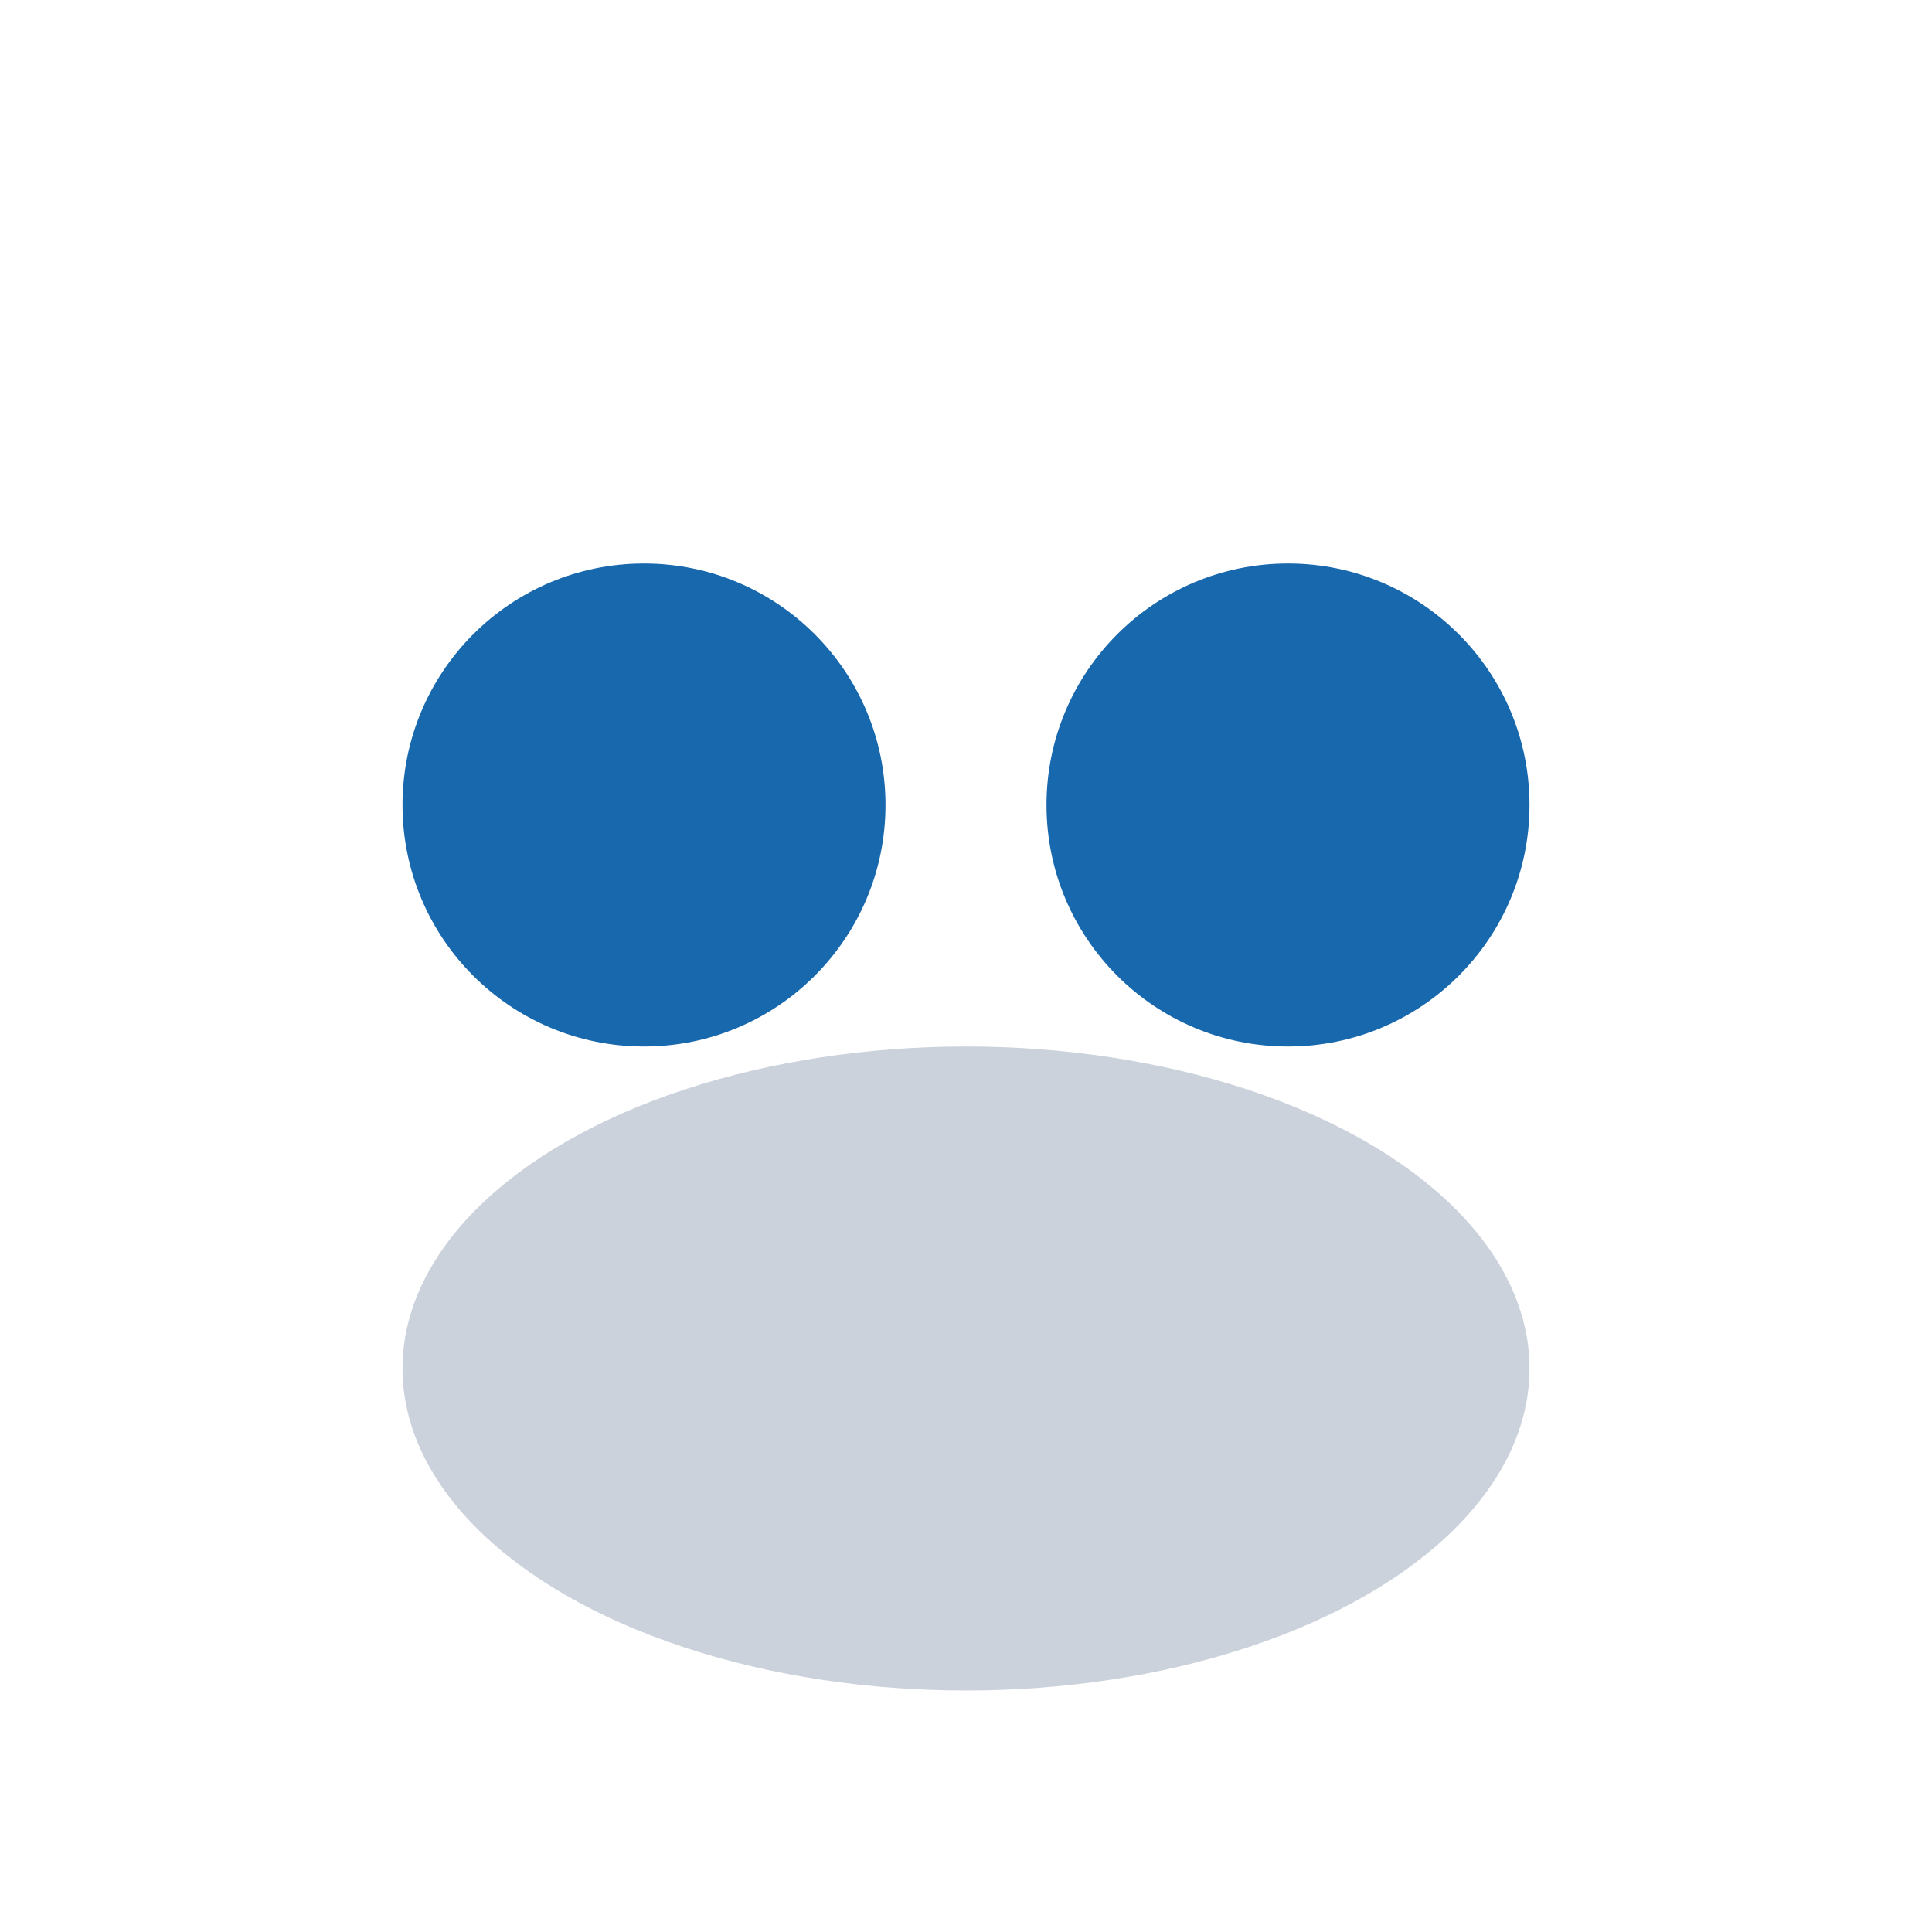
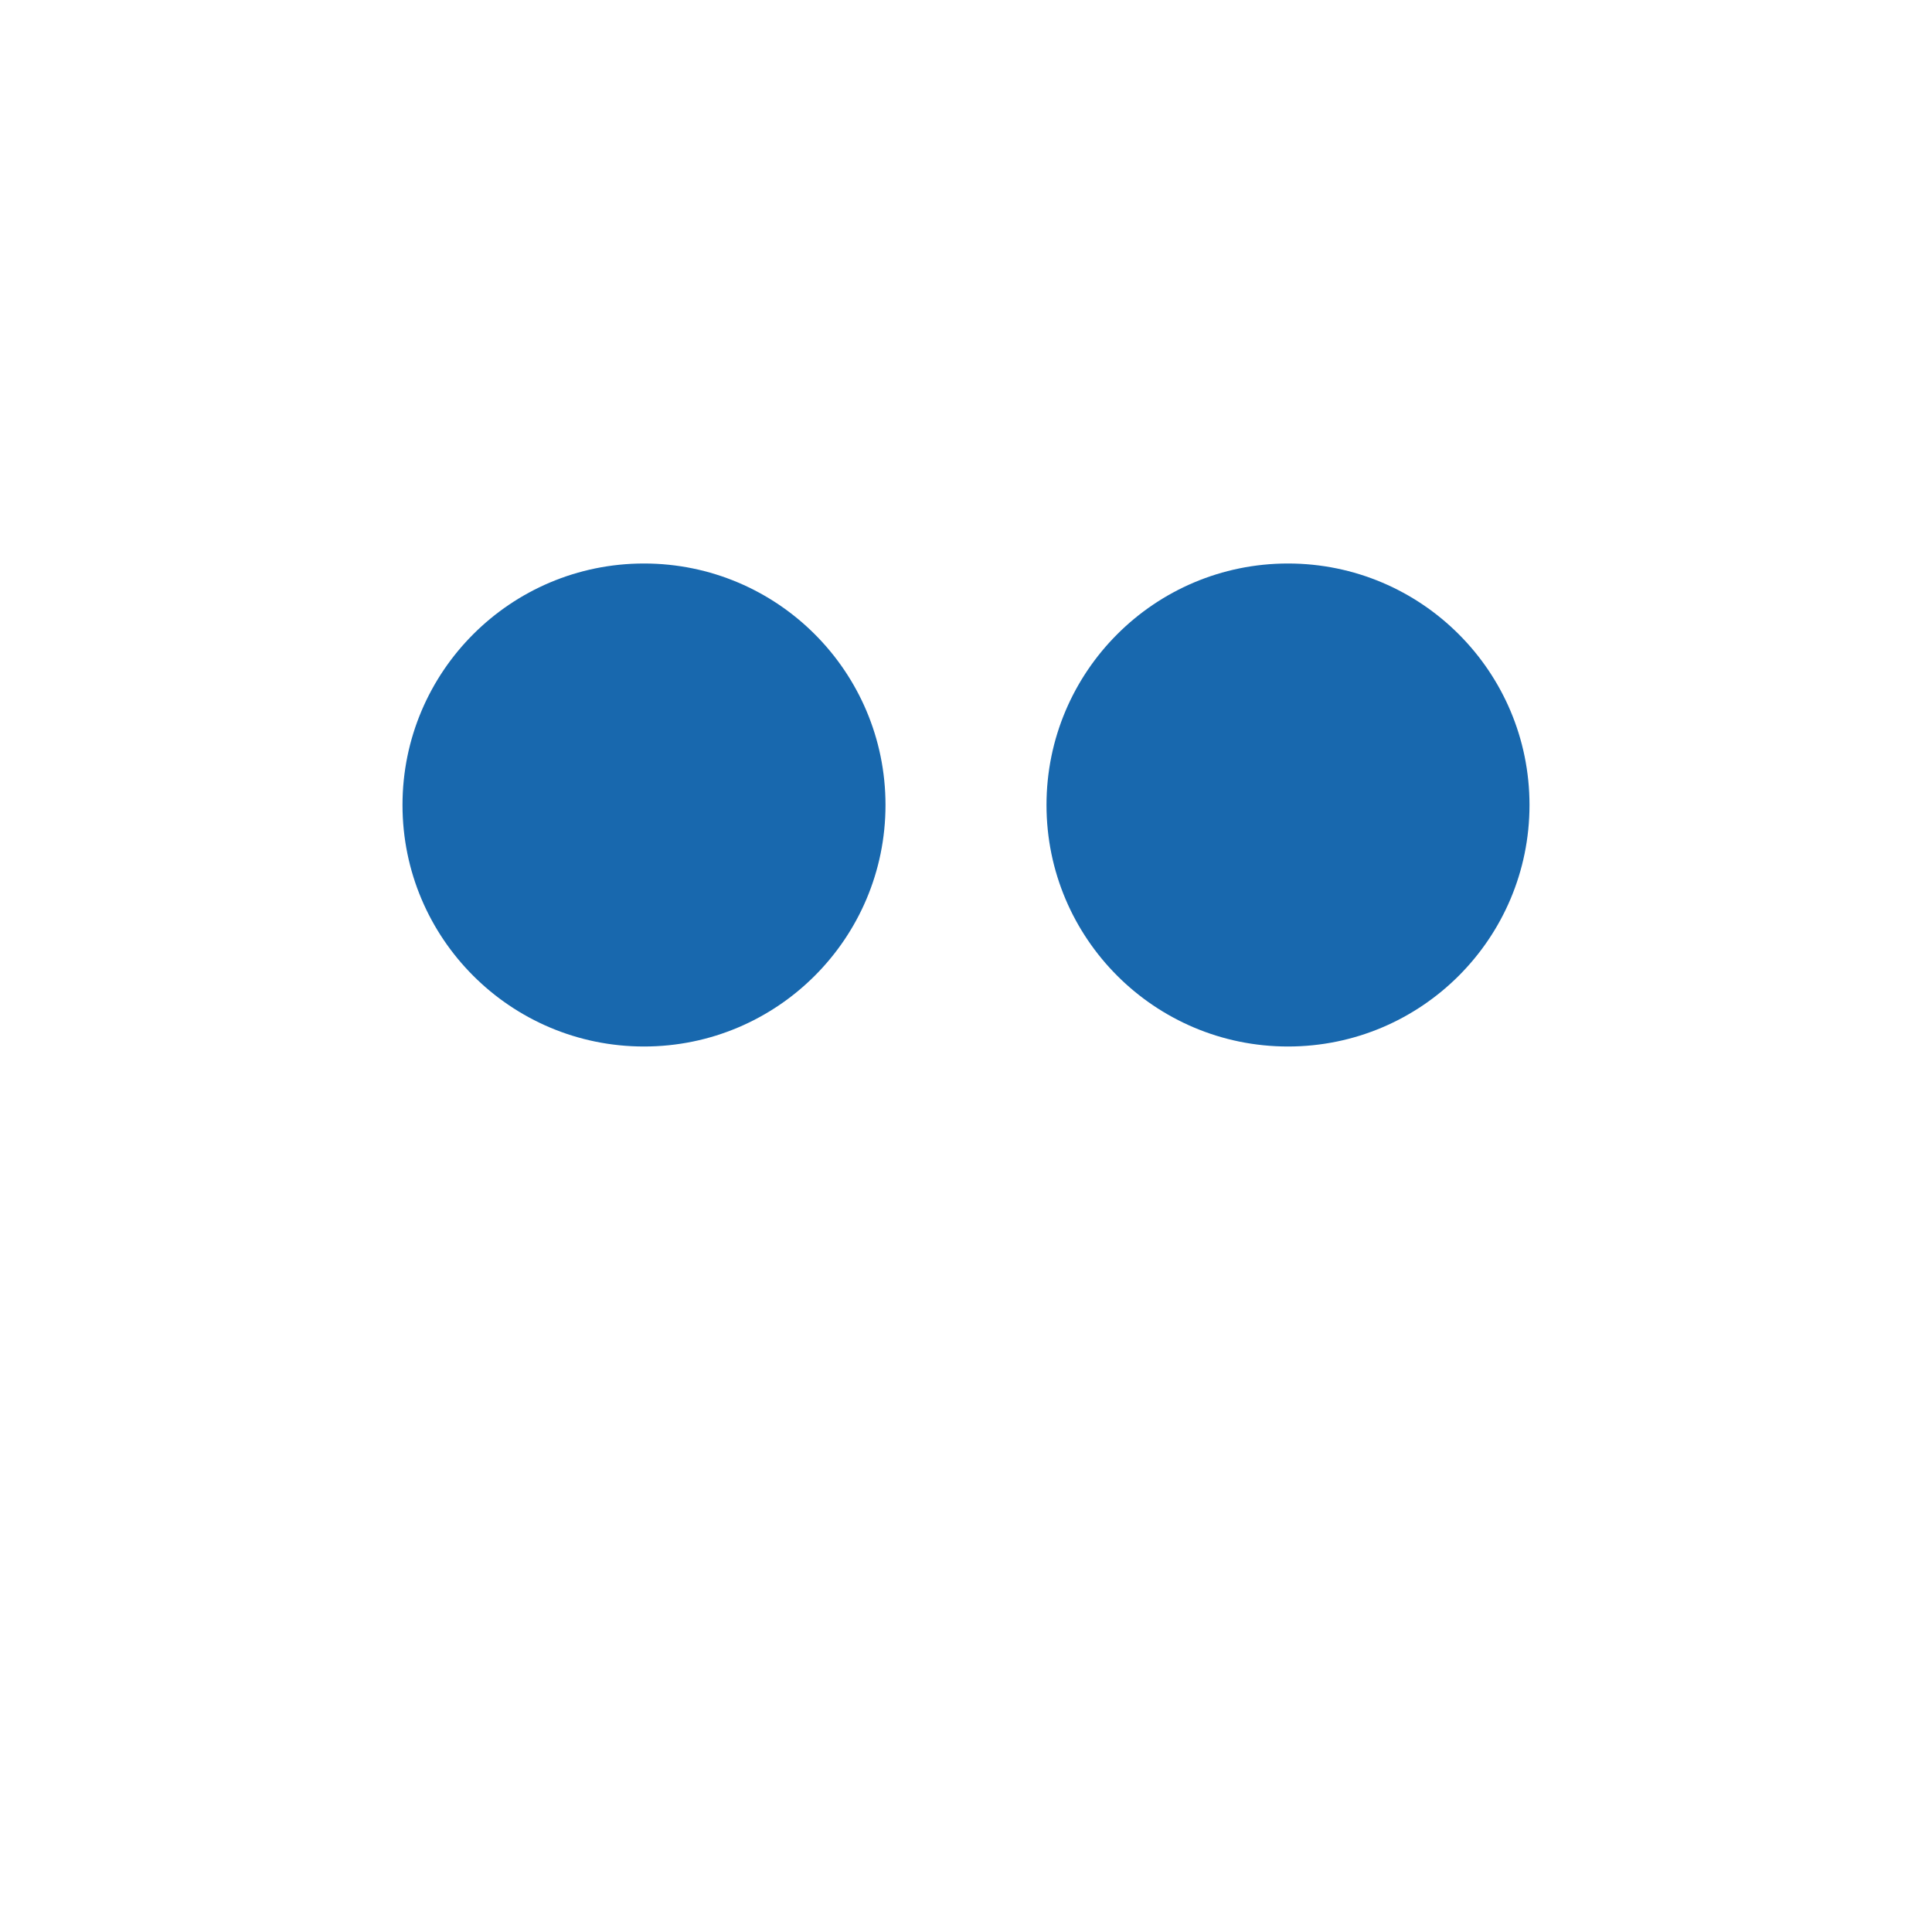
<svg xmlns="http://www.w3.org/2000/svg" width="24" height="24" viewBox="0 0 24 24">
  <circle cx="8" cy="10" r="3" fill="#1868AE" />
  <circle cx="16" cy="10" r="3" fill="#1868AE" />
-   <ellipse cx="12" cy="17" rx="7" ry="4" fill="#143560" fill-opacity=".22" />
</svg>